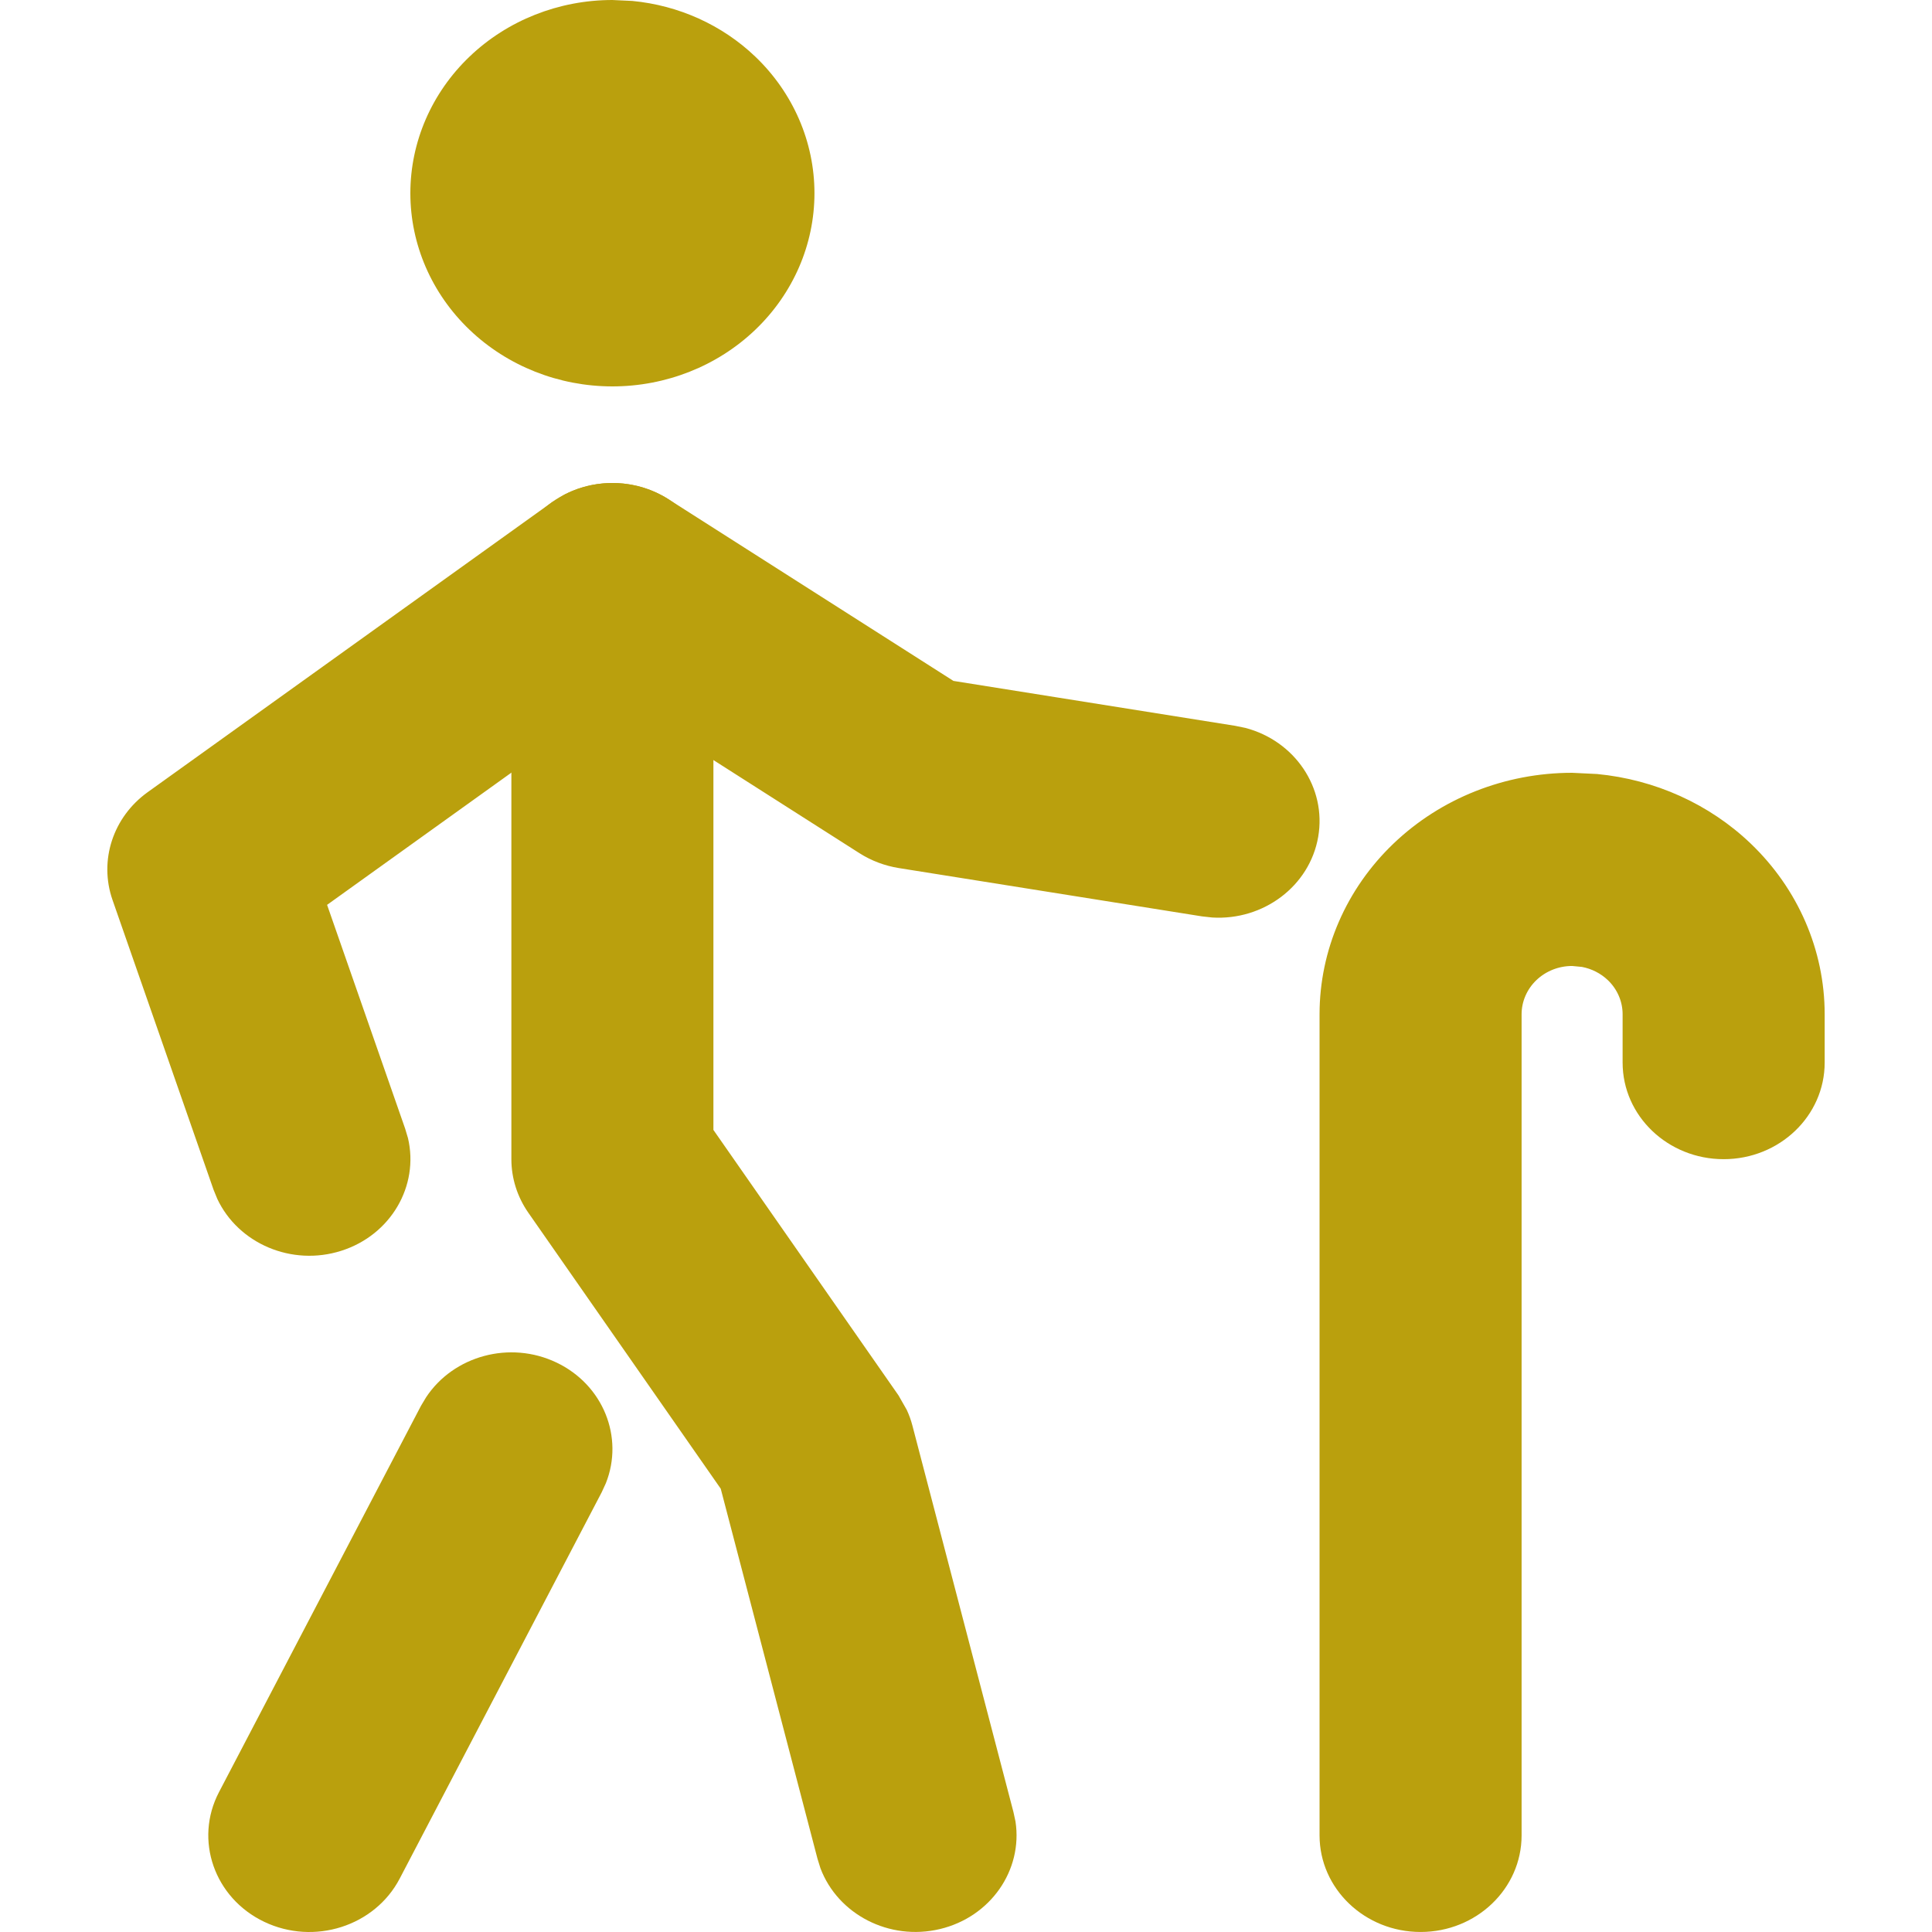
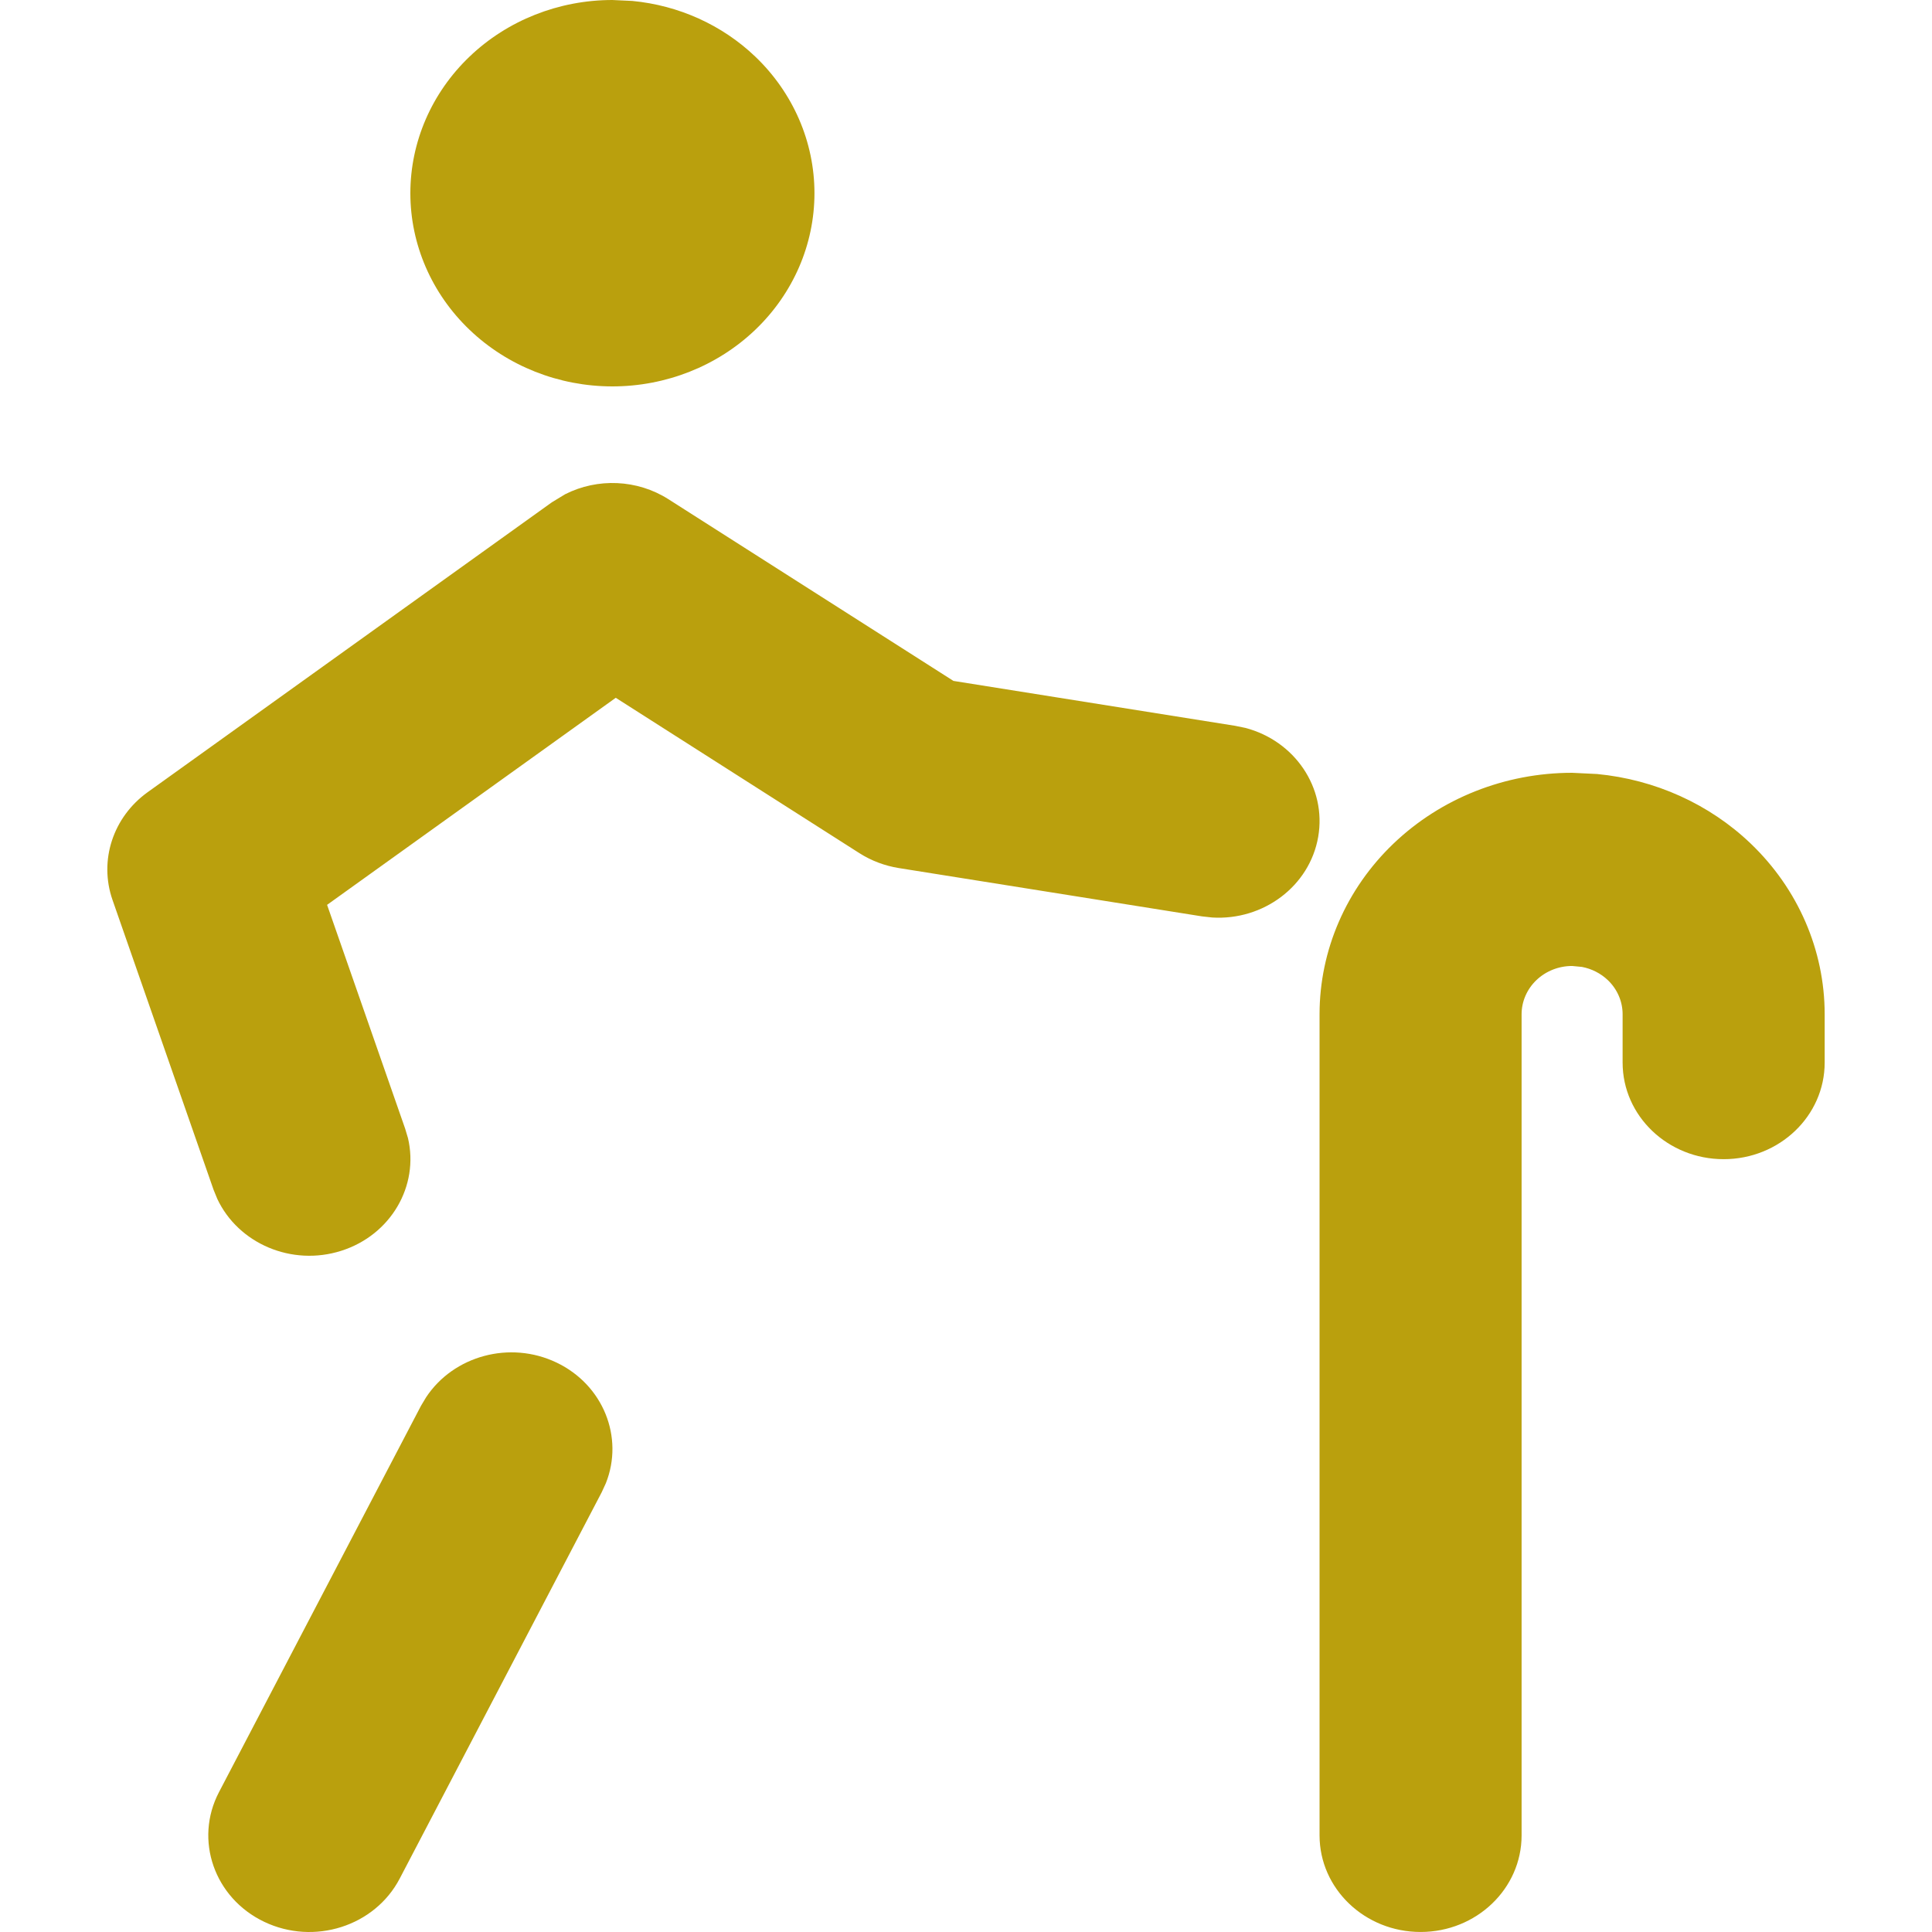
<svg xmlns="http://www.w3.org/2000/svg" width="80" height="80" viewBox="0 0 80 80" fill="none">
-   <path d="M21.175 24C21.175 21.791 23.048 20 25.358 20C27.669 20 29.541 21.791 29.541 24V46.788L37.205 57.78L37.548 58.382C37.645 58.591 37.723 58.808 37.781 59.03L41.964 75.03L42.05 75.428C42.355 77.436 41.023 79.375 38.921 79.878C36.82 80.379 34.694 79.268 33.974 77.362L33.851 76.968L29.844 61.644L21.878 50.218C21.42 49.561 21.175 48.789 21.175 47.999V24Z" fill="#BAA00D" />
  <path d="M17.646 57.855C18.781 56.142 21.109 55.495 23.046 56.421C24.983 57.347 25.841 59.517 25.089 61.413L24.917 61.788L16.551 77.788C15.518 79.764 13.005 80.565 10.938 79.577C8.872 78.589 8.034 76.186 9.067 74.21L17.433 58.21L17.646 57.855ZM23.402 20.465C24.743 19.785 26.387 19.848 27.679 20.672L39.48 28.195L51.143 30.054L51.564 30.14C53.609 30.674 54.938 32.614 54.583 34.656C54.227 36.698 52.311 38.121 50.196 37.992L49.771 37.945L37.221 35.945C36.638 35.852 36.08 35.642 35.587 35.328L25.497 28.894L13.544 37.468L16.776 46.734L16.894 47.128C17.358 49.106 16.187 51.137 14.133 51.792C12.078 52.447 9.868 51.493 8.998 49.644L8.843 49.265L4.659 37.265C4.09 35.632 4.677 33.833 6.118 32.8L22.85 20.8L23.402 20.465ZM67.189 43.999V41.999C67.189 41.469 66.969 40.96 66.577 40.585C66.282 40.304 65.909 40.115 65.506 40.038L65.098 39.999C64.543 39.999 64.011 40.21 63.619 40.585C63.227 40.96 63.006 41.469 63.006 41.999V75.999C63.006 78.208 61.133 79.999 58.823 79.999C56.513 79.999 54.64 78.208 54.64 75.999V41.999C54.64 39.347 55.743 36.804 57.704 34.929C59.665 33.054 62.324 32 65.098 32L66.131 32.05C68.525 32.278 70.776 33.288 72.492 34.929C74.453 36.804 75.556 39.347 75.556 41.999V43.999C75.556 46.208 73.683 47.999 71.373 47.999C69.062 47.999 67.189 46.208 67.189 43.999ZM16.992 8C16.992 5.878 17.874 3.844 19.443 2.344C21.012 0.843 23.14 0 25.358 0L26.184 0.039C28.099 0.221 29.9 1.031 31.274 2.344C32.843 3.844 33.725 5.878 33.725 8C33.725 10.122 32.843 12.156 31.274 13.656C29.705 15.156 27.577 16 25.358 16C23.14 16 21.012 15.156 19.443 13.656C17.874 12.156 16.992 10.122 16.992 8Z" fill="#BAA00D" />
</svg>